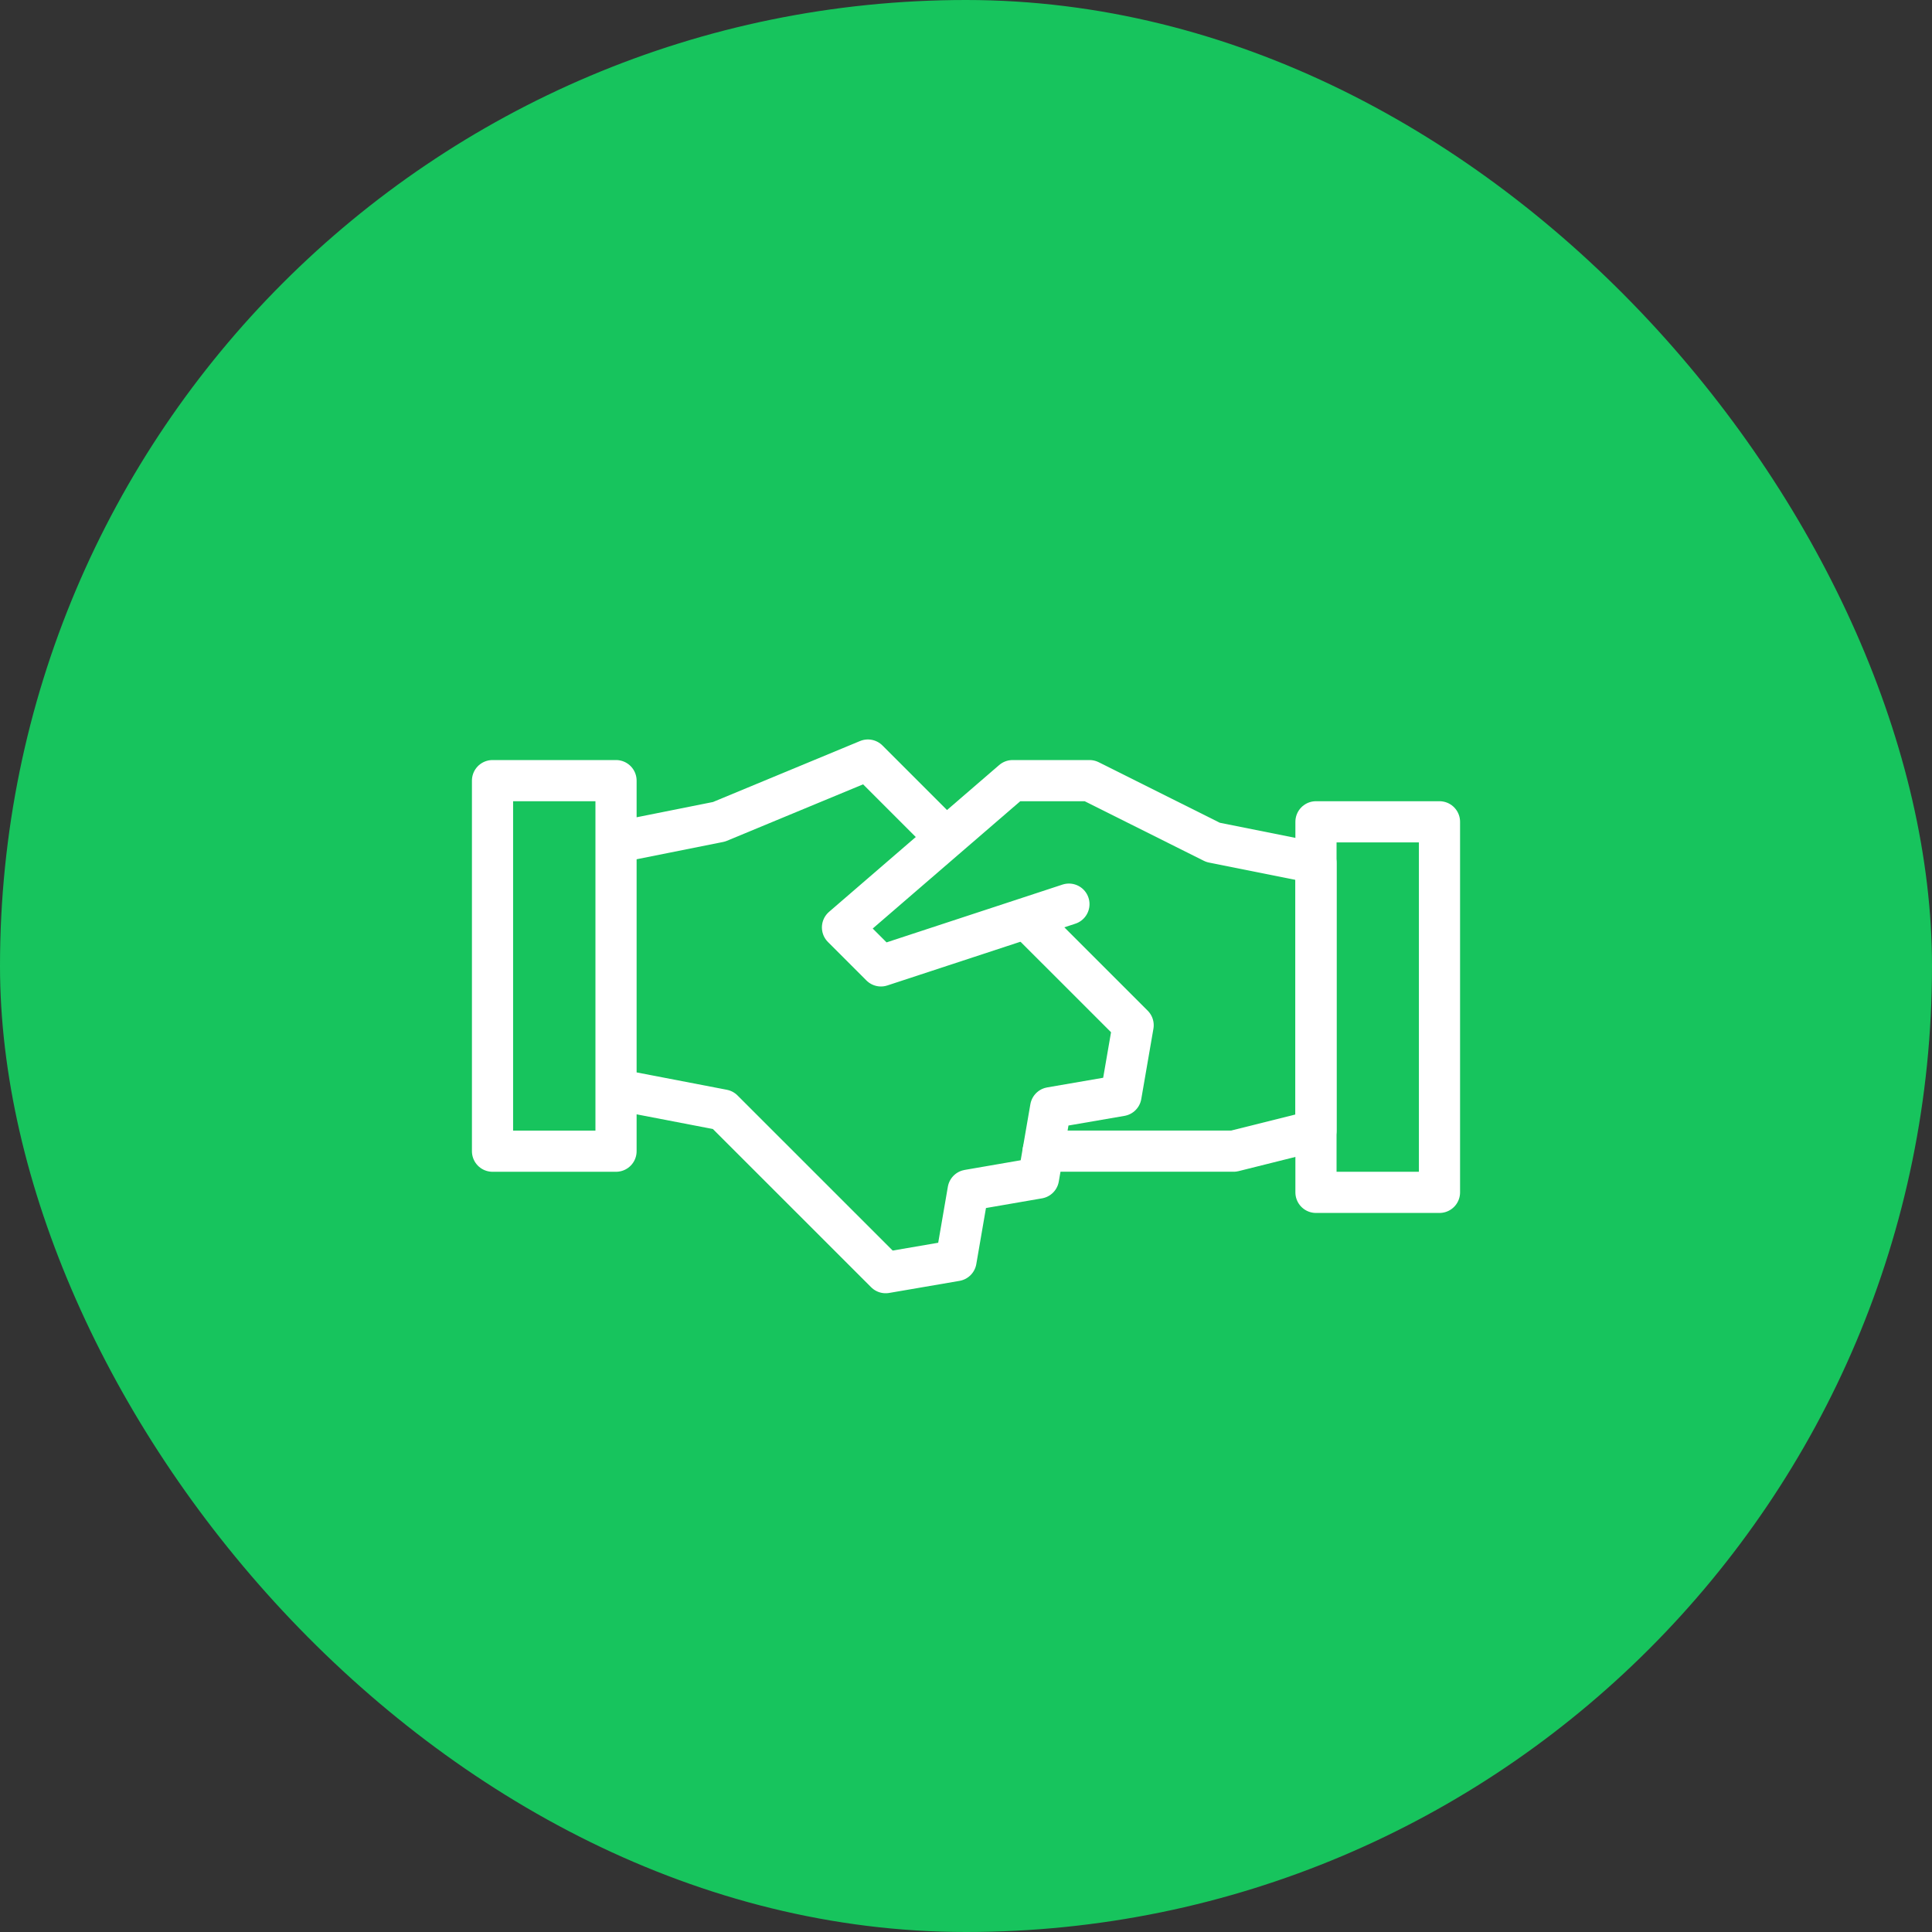
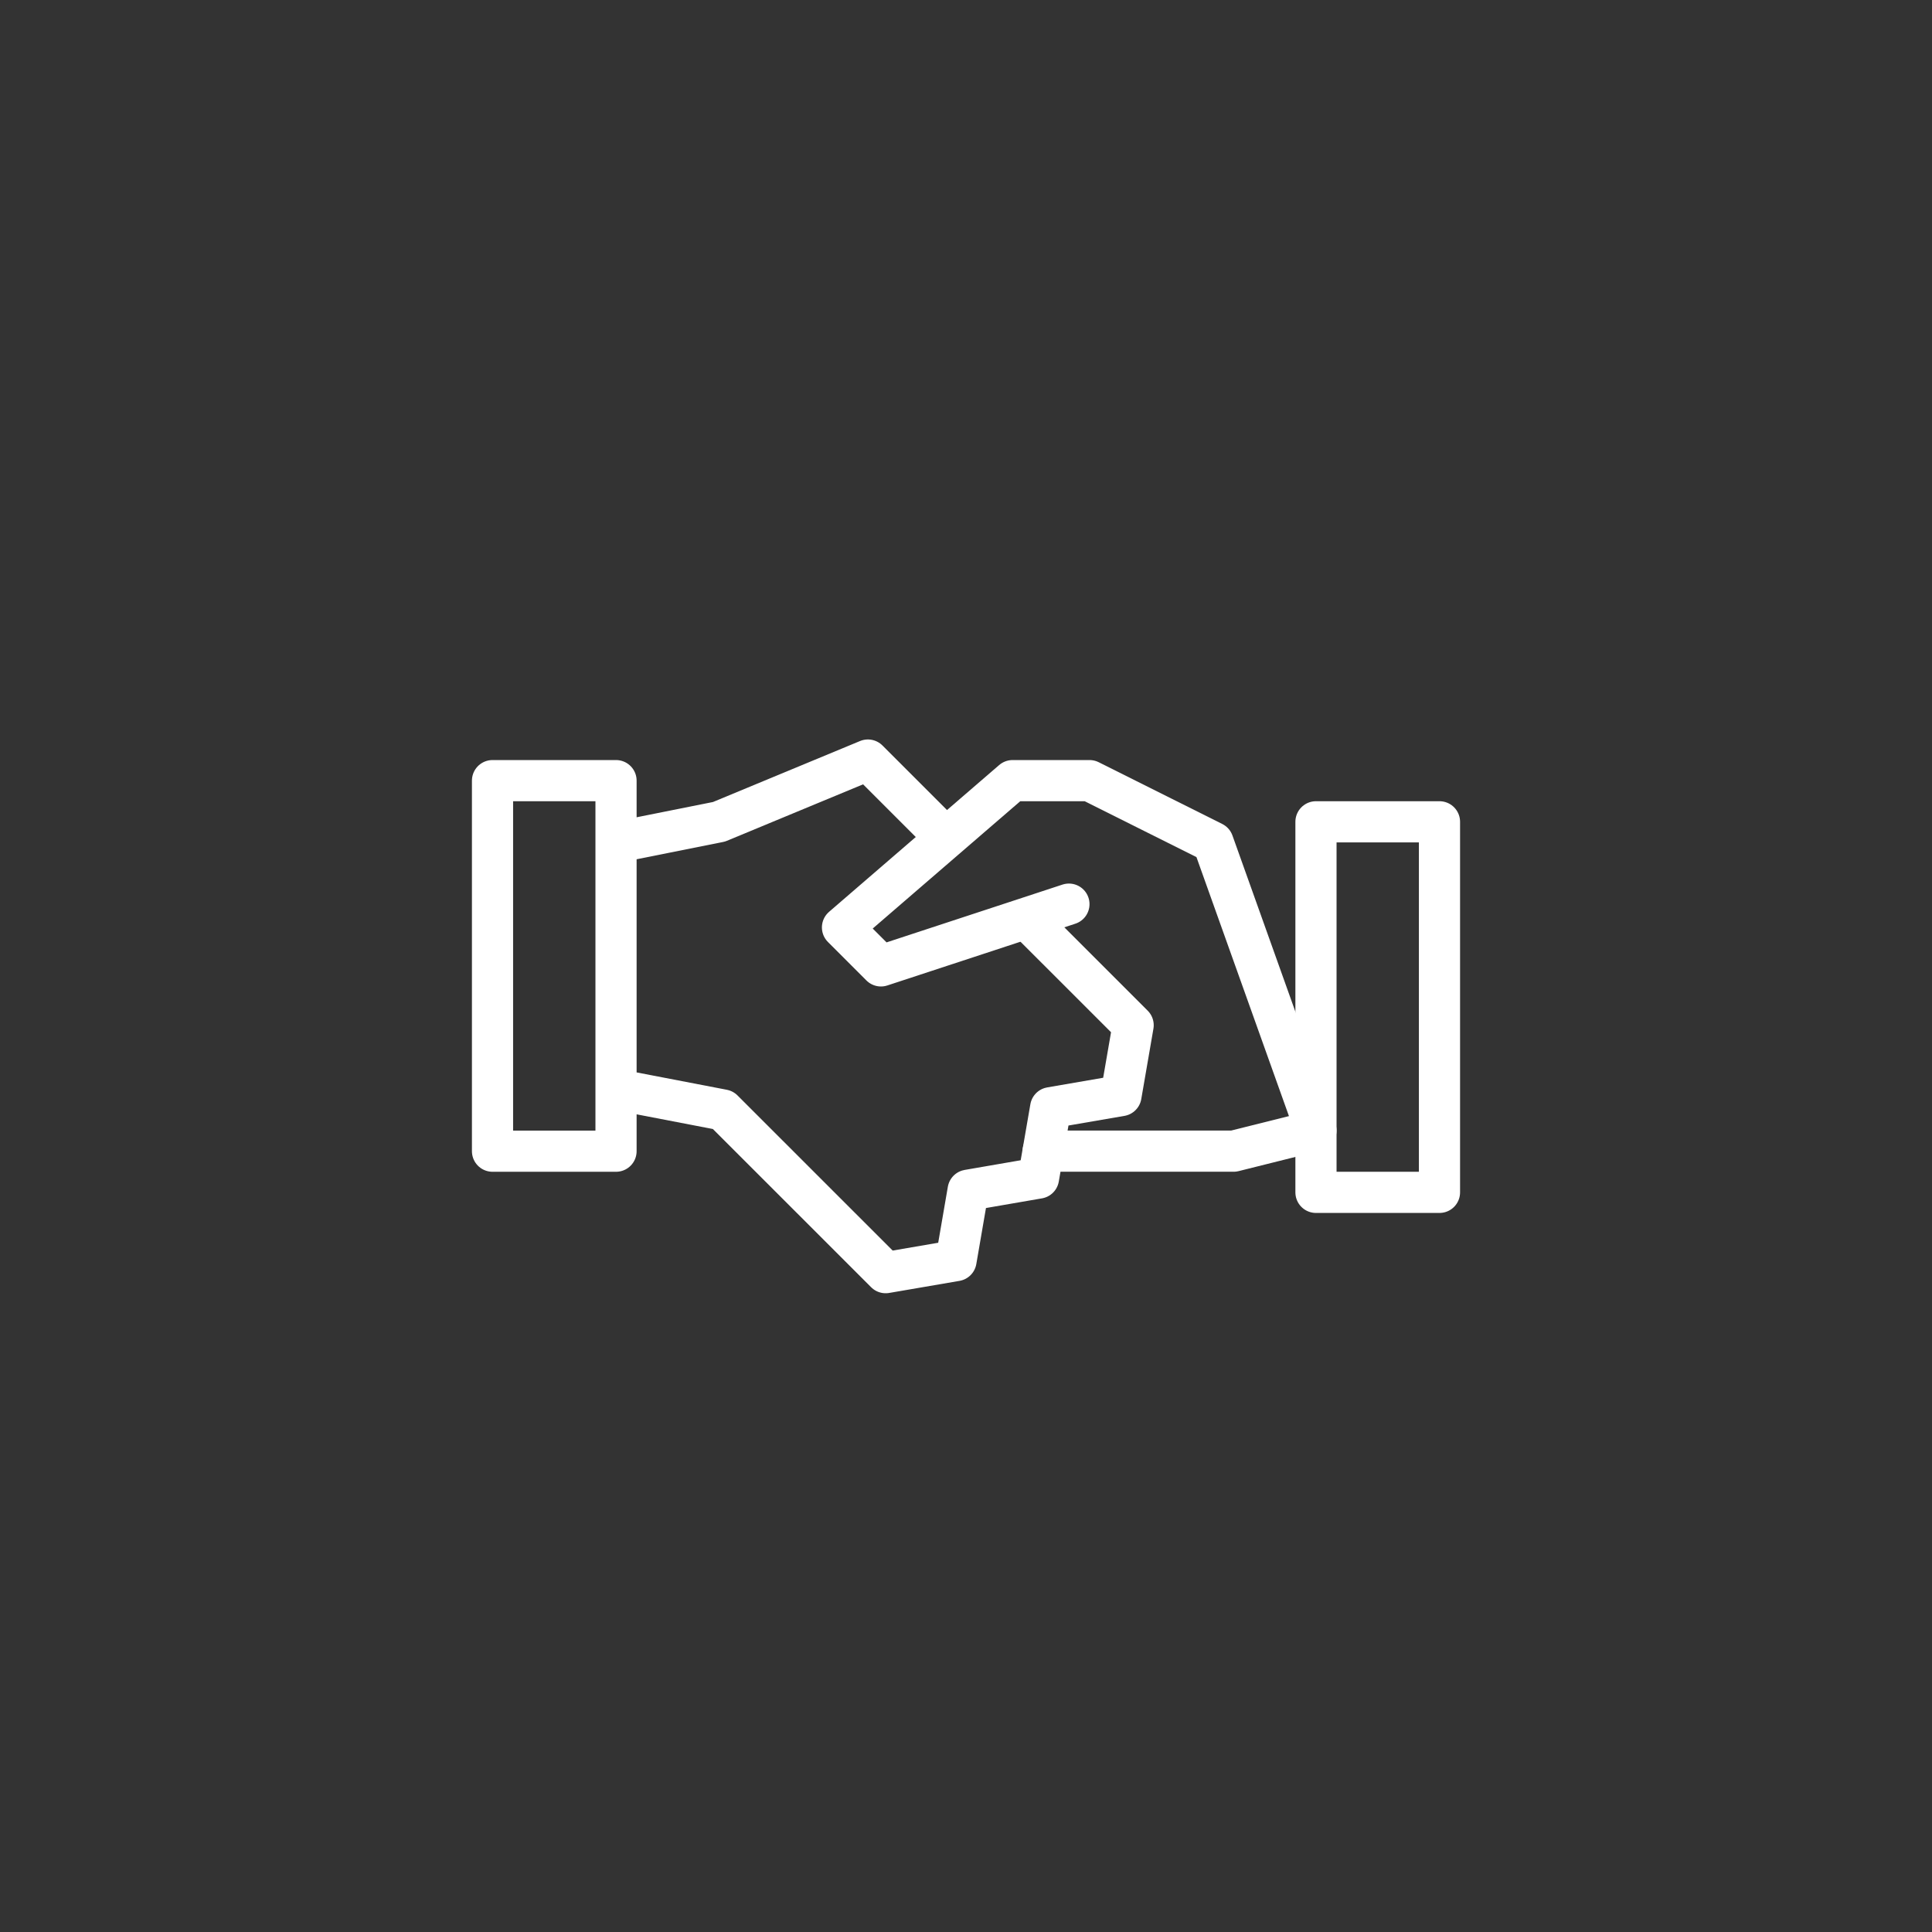
<svg xmlns="http://www.w3.org/2000/svg" width="55" height="55" viewBox="0 0 55 55" fill="none">
  <rect x="0" y="0" width="55" height="55" fill="#333333" stroke="none" />
-   <rect width="55" height="55" rx="27.5" fill="#17C45D" />
  <g clip-path="url(#clip0_1990_20230)">
-     <path d="M30.43 25.739L25.079 27.497L23.984 26.402L28.827 22.223H31.016L34.533 23.981L37.463 24.567L37.463 32.185L35.119 32.771H29.697" stroke="white" stroke-width="1.172" stroke-miterlimit="10" stroke-linecap="round" stroke-linejoin="round" />
+     <path d="M30.43 25.739L25.079 27.497L23.984 26.402L28.827 22.223H31.016L34.533 23.981L37.463 32.185L35.119 32.771H29.697" stroke="white" stroke-width="1.172" stroke-miterlimit="10" stroke-linecap="round" stroke-linejoin="round" />
    <path d="M17.537 31.013L20.581 31.599L25.213 36.23L27.216 35.886L27.561 33.883L29.564 33.537L29.91 31.534L31.912 31.189L32.258 29.186L29.211 26.14M26.93 23.859L24.708 21.637L20.468 23.395L17.537 23.981M17.537 22.223H14.021L14.021 32.772H17.537L17.537 22.223ZM40.979 23.395H37.463L37.463 33.944H40.979L40.979 23.395Z" stroke="white" stroke-width="1.172" stroke-miterlimit="10" stroke-linejoin="round" />
  </g>
  <defs>
    <clipPath id="clip0_1990_20230">
      <rect width="28.13" height="28.13" fill="white" transform="translate(13.435 13.434)" />
    </clipPath>
  </defs>
</svg>